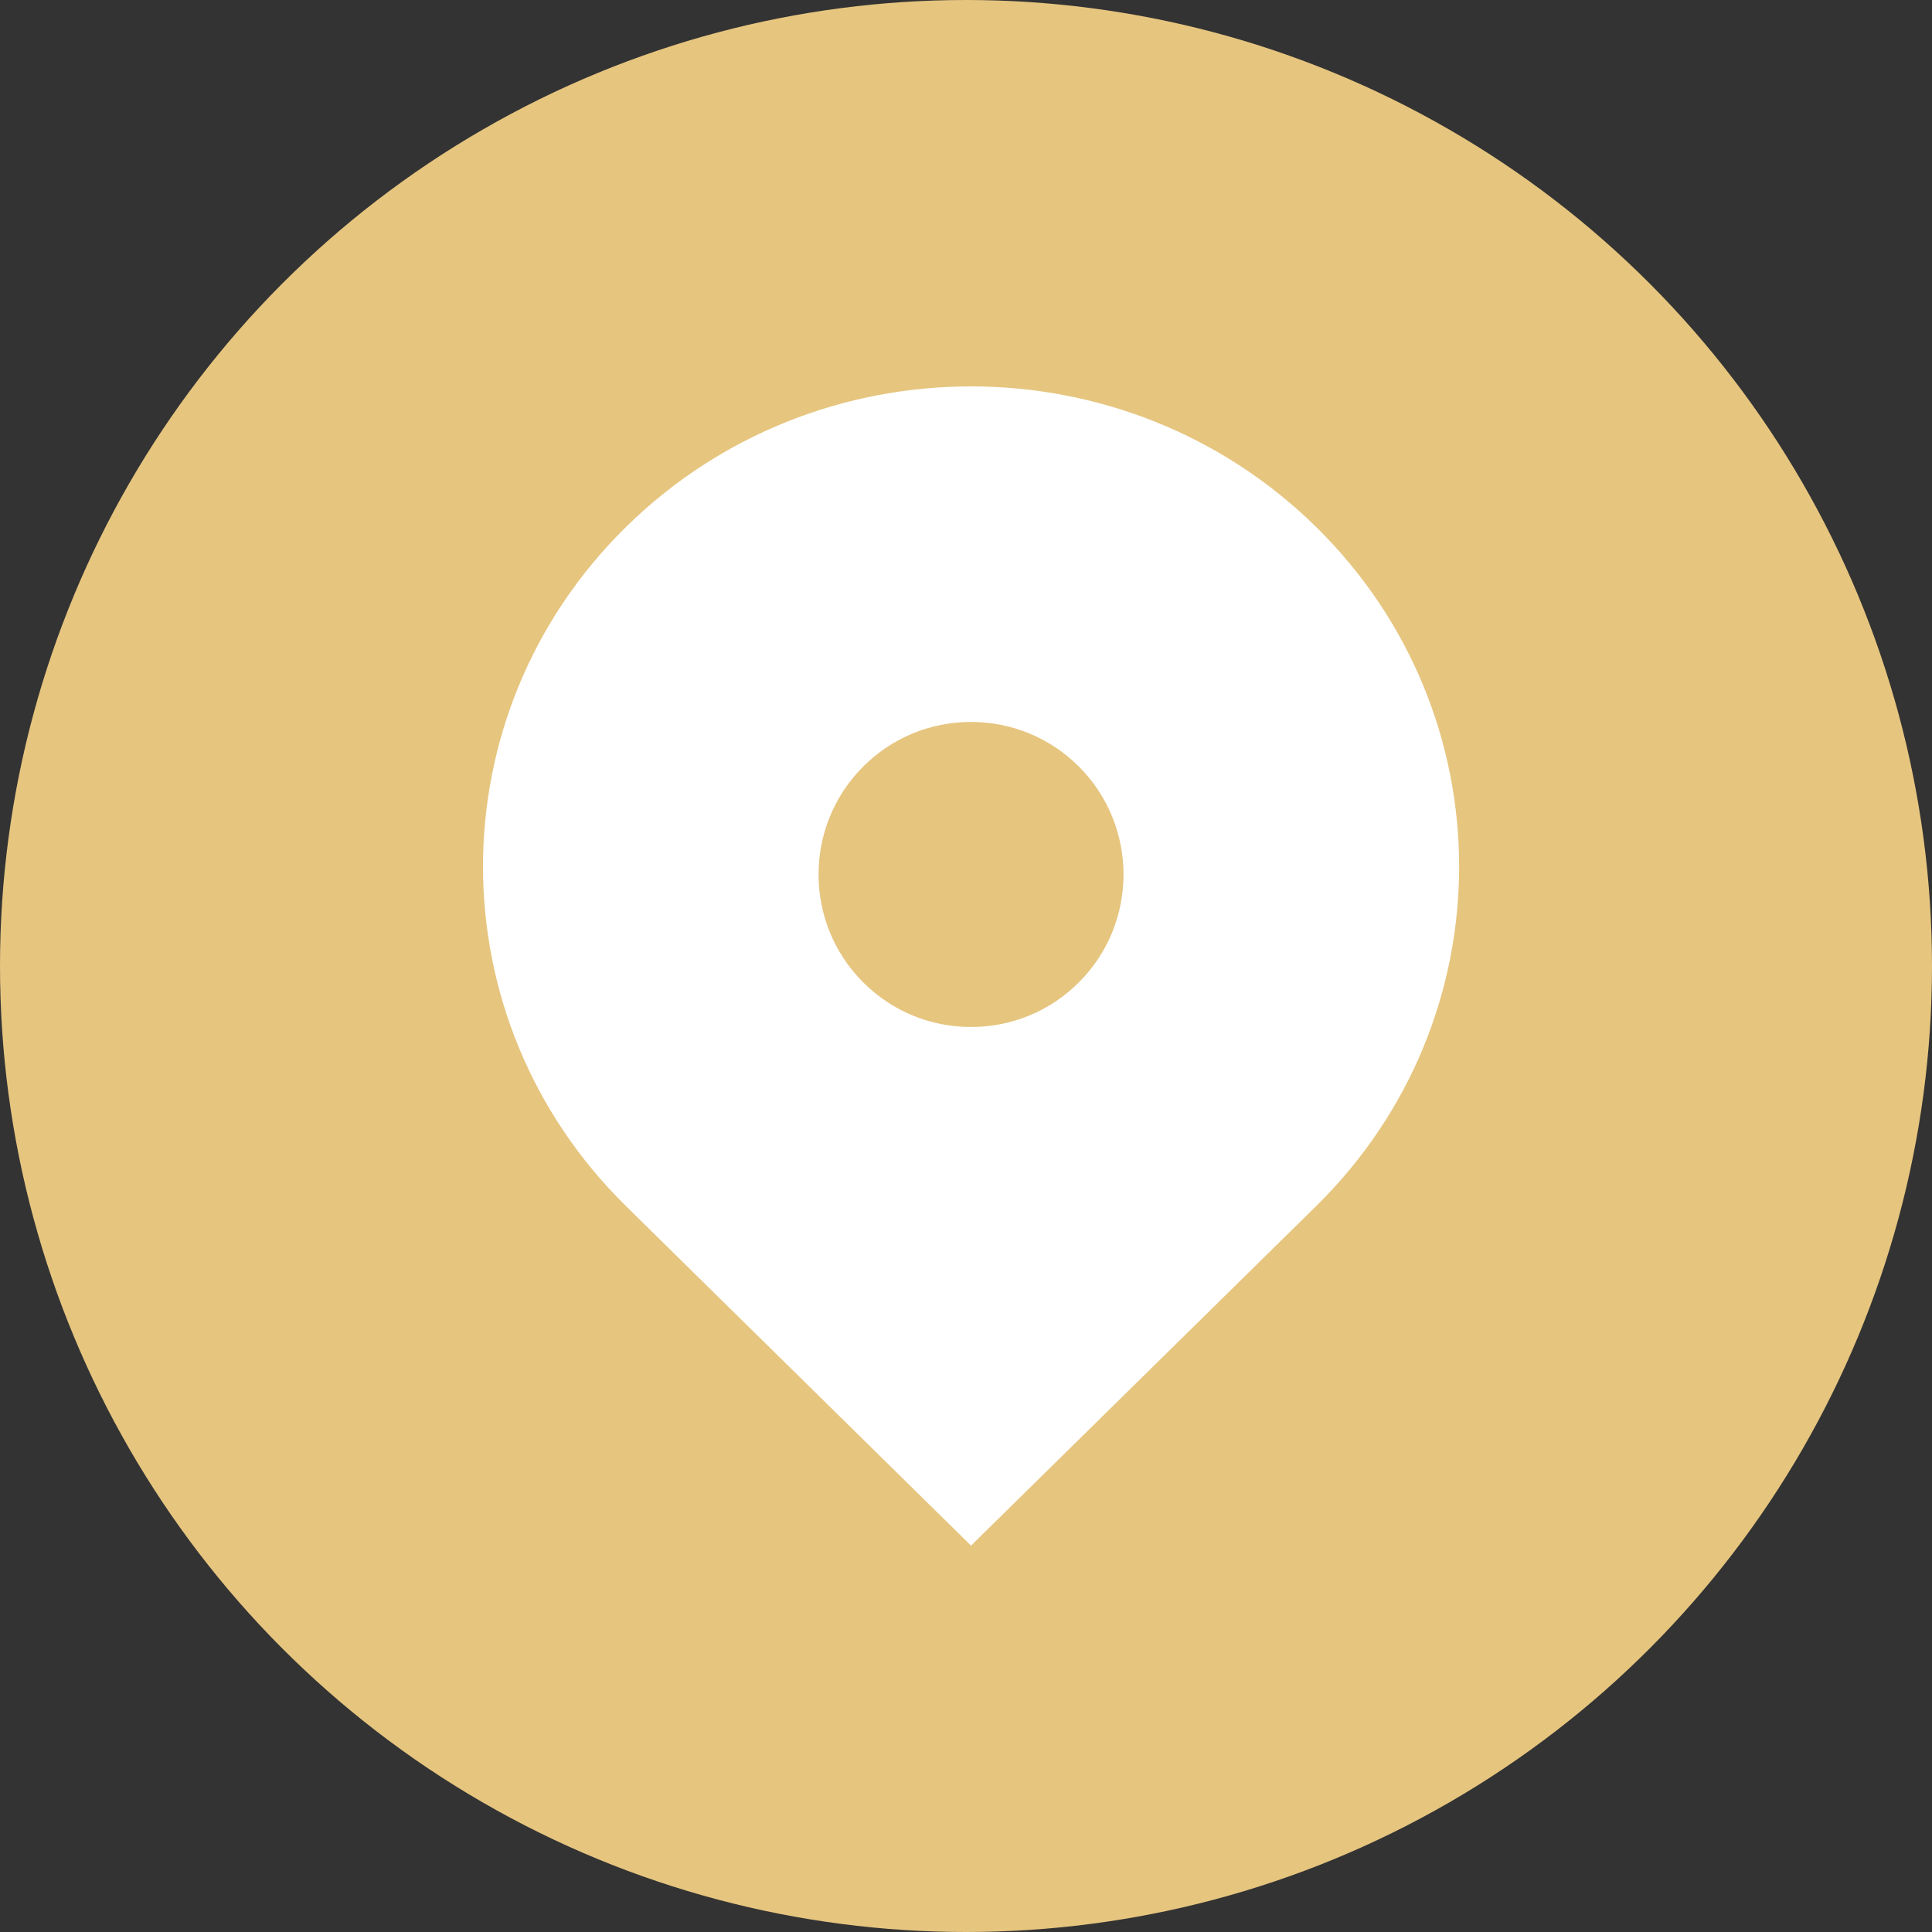
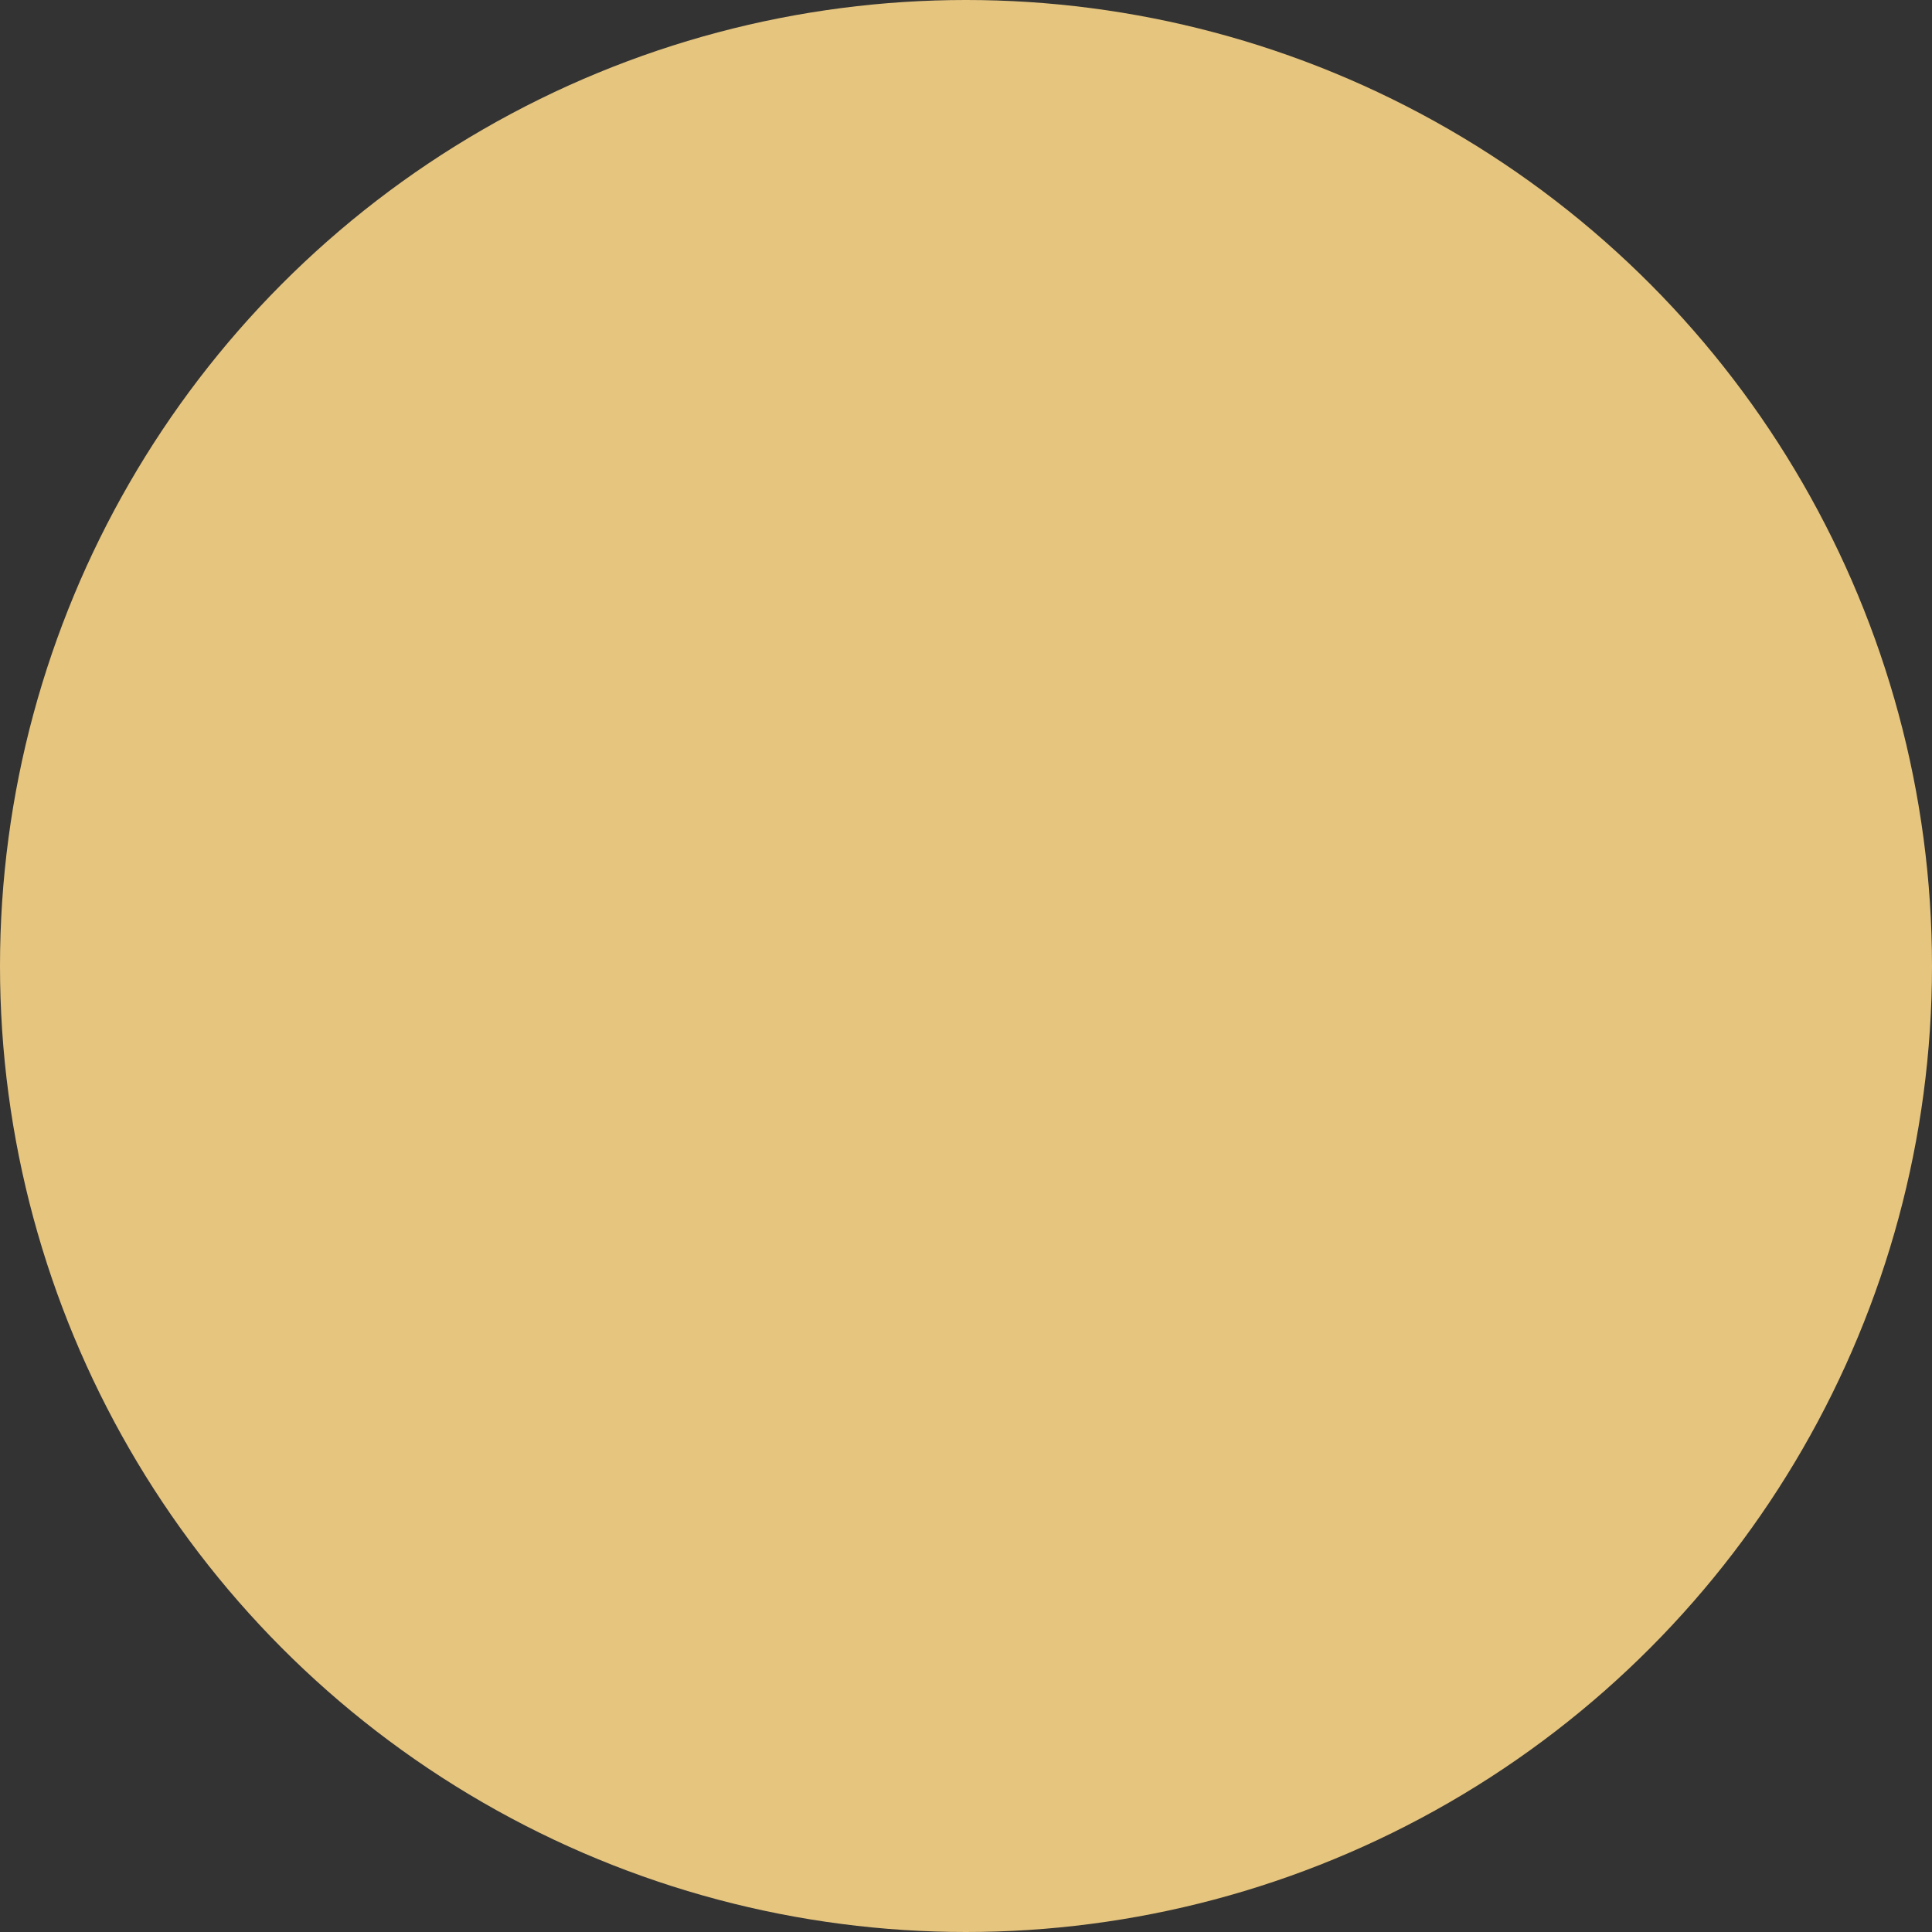
<svg xmlns="http://www.w3.org/2000/svg" width="100" height="100" viewBox="0 0 100 100" fill="none">
  <rect x="0" y="0" width="100" height="100" fill="#333333" stroke="none" />
  <circle cx="50" cy="50" r="50" fill="#E6C57F" />
-   <path d="M68.125 27.278C58.259 17.574 42.264 17.574 32.399 27.278C22.534 36.986 22.534 52.722 32.399 62.426L50.26 80L68.125 62.426C77.99 52.722 77.99 36.986 68.125 27.278ZM50.26 53.157C48.151 53.157 46.171 52.337 44.677 50.846C41.598 47.767 41.598 42.758 44.677 39.679C46.168 38.189 48.151 37.368 50.26 37.368C52.37 37.368 54.353 38.189 55.844 39.679C58.923 42.758 58.923 47.77 55.844 50.846C54.353 52.337 52.37 53.157 50.26 53.157Z" fill="white" />
</svg>